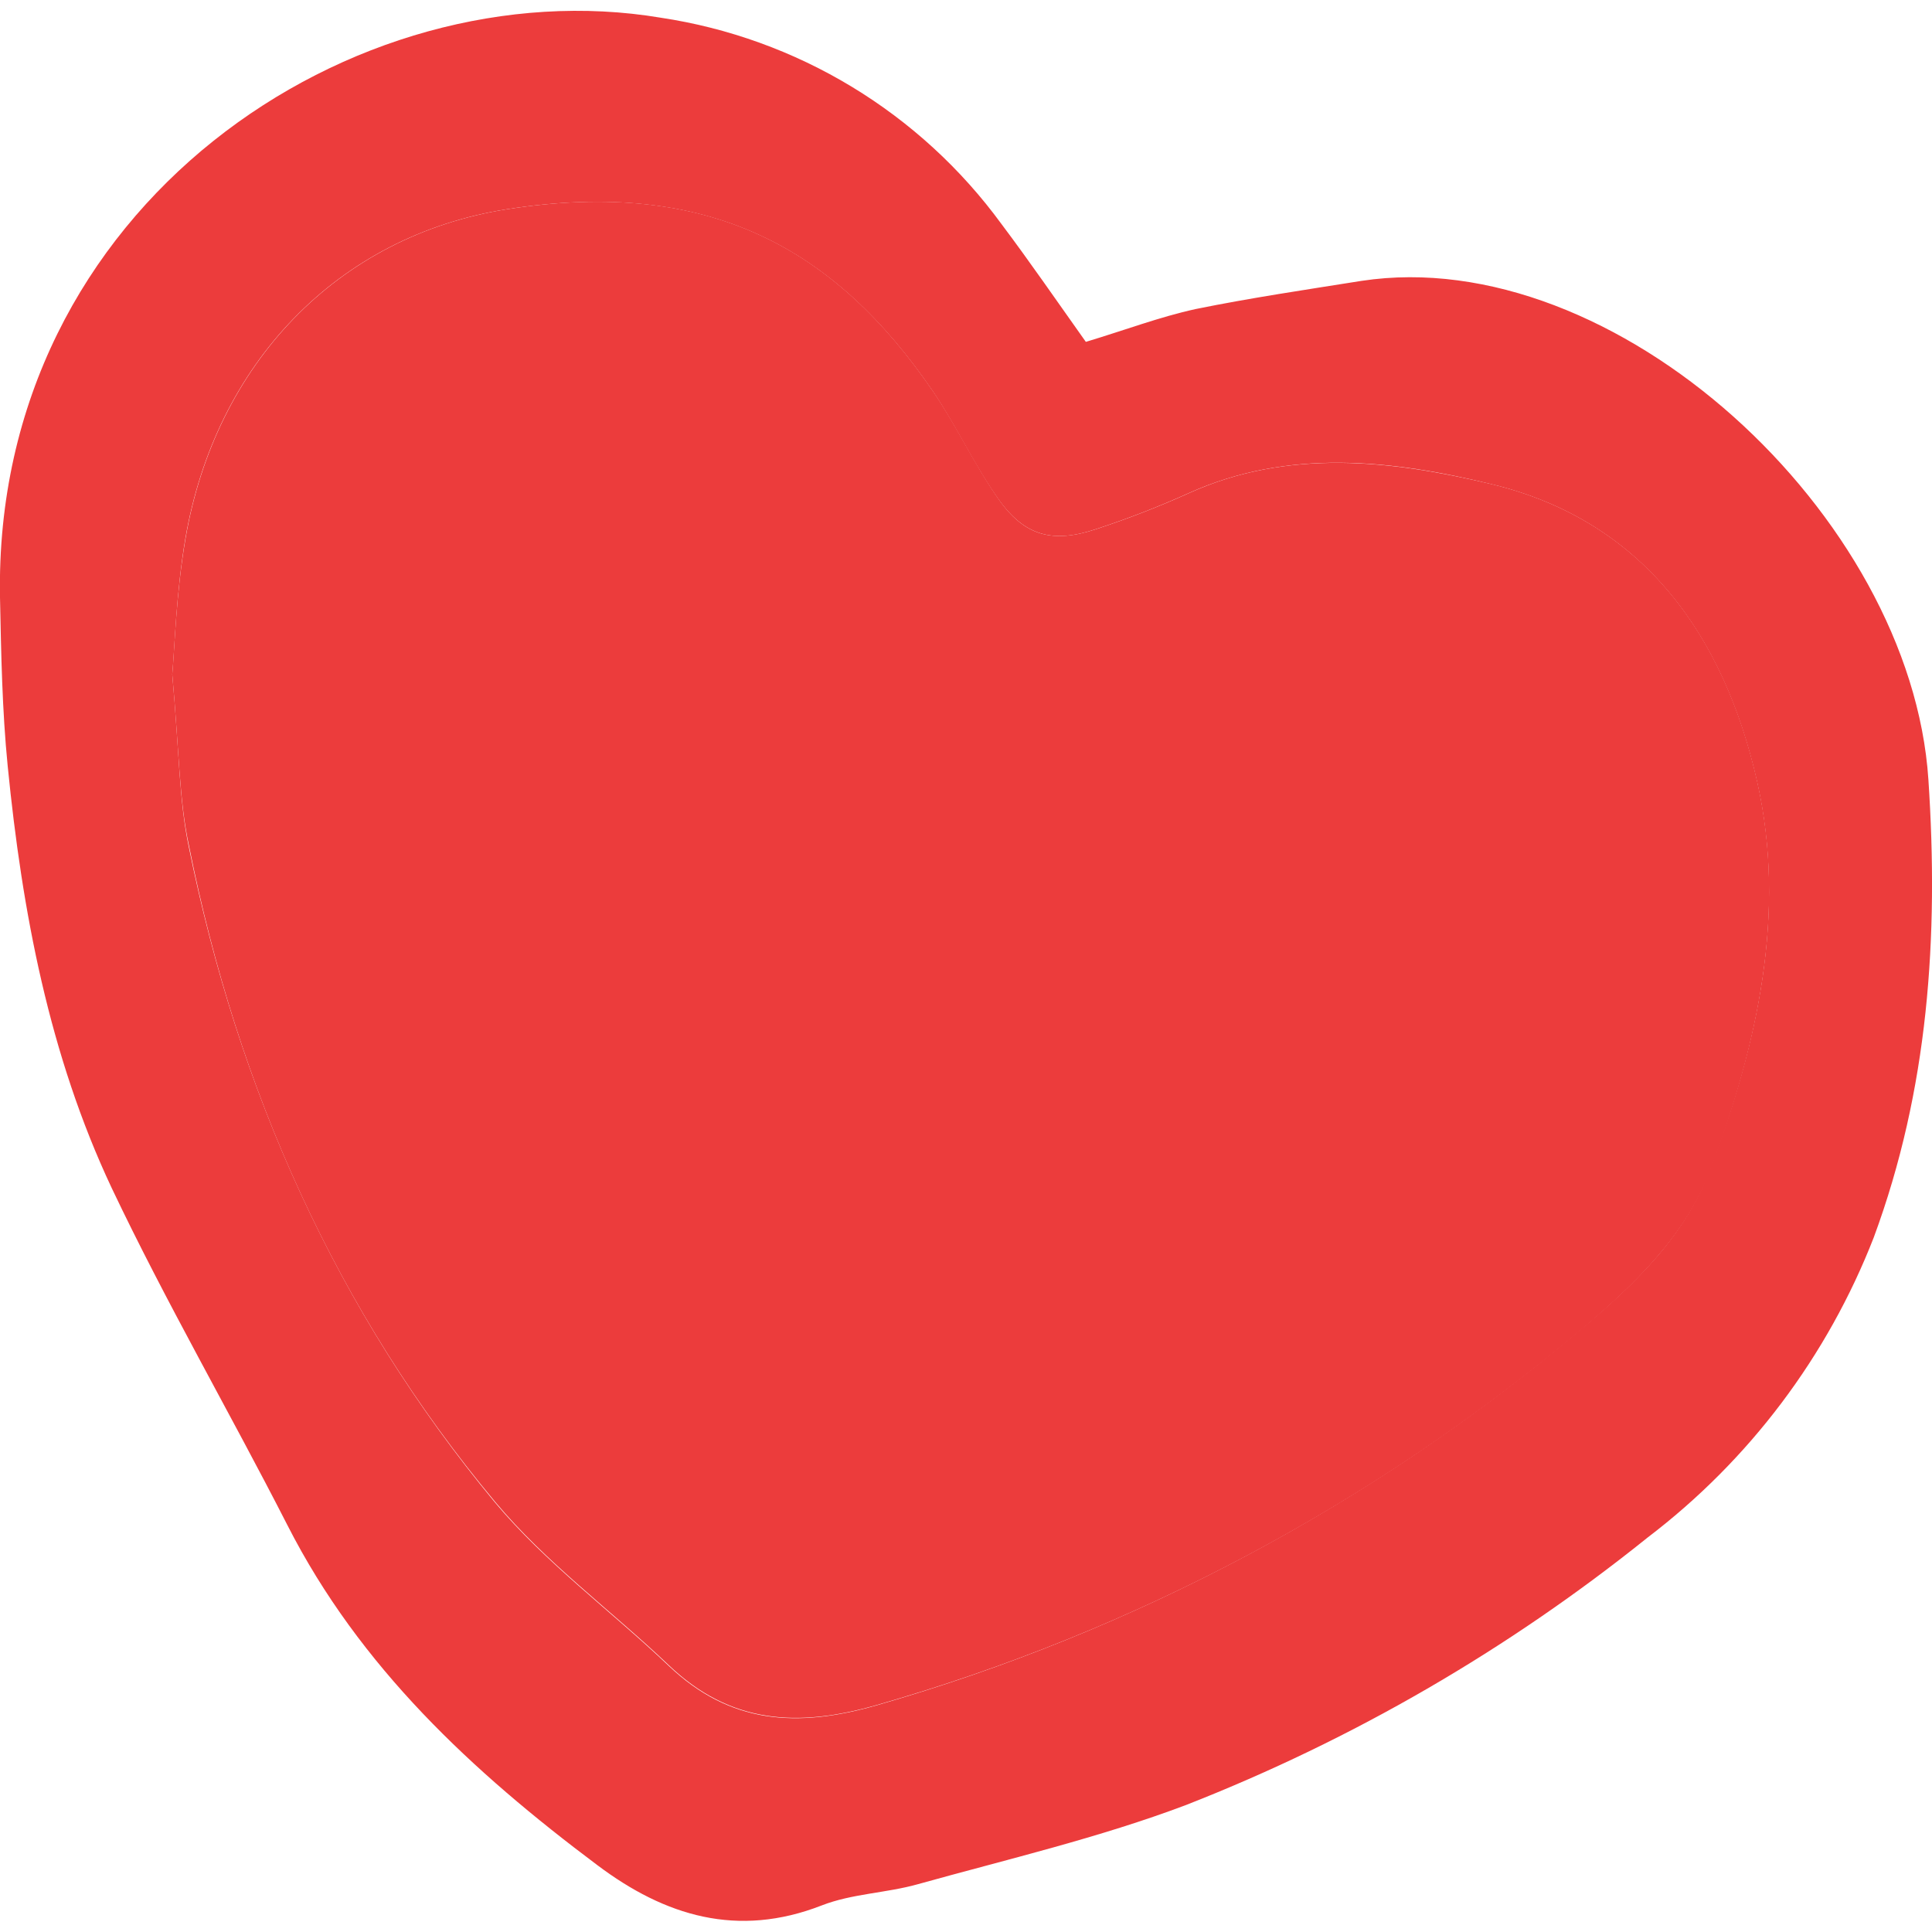
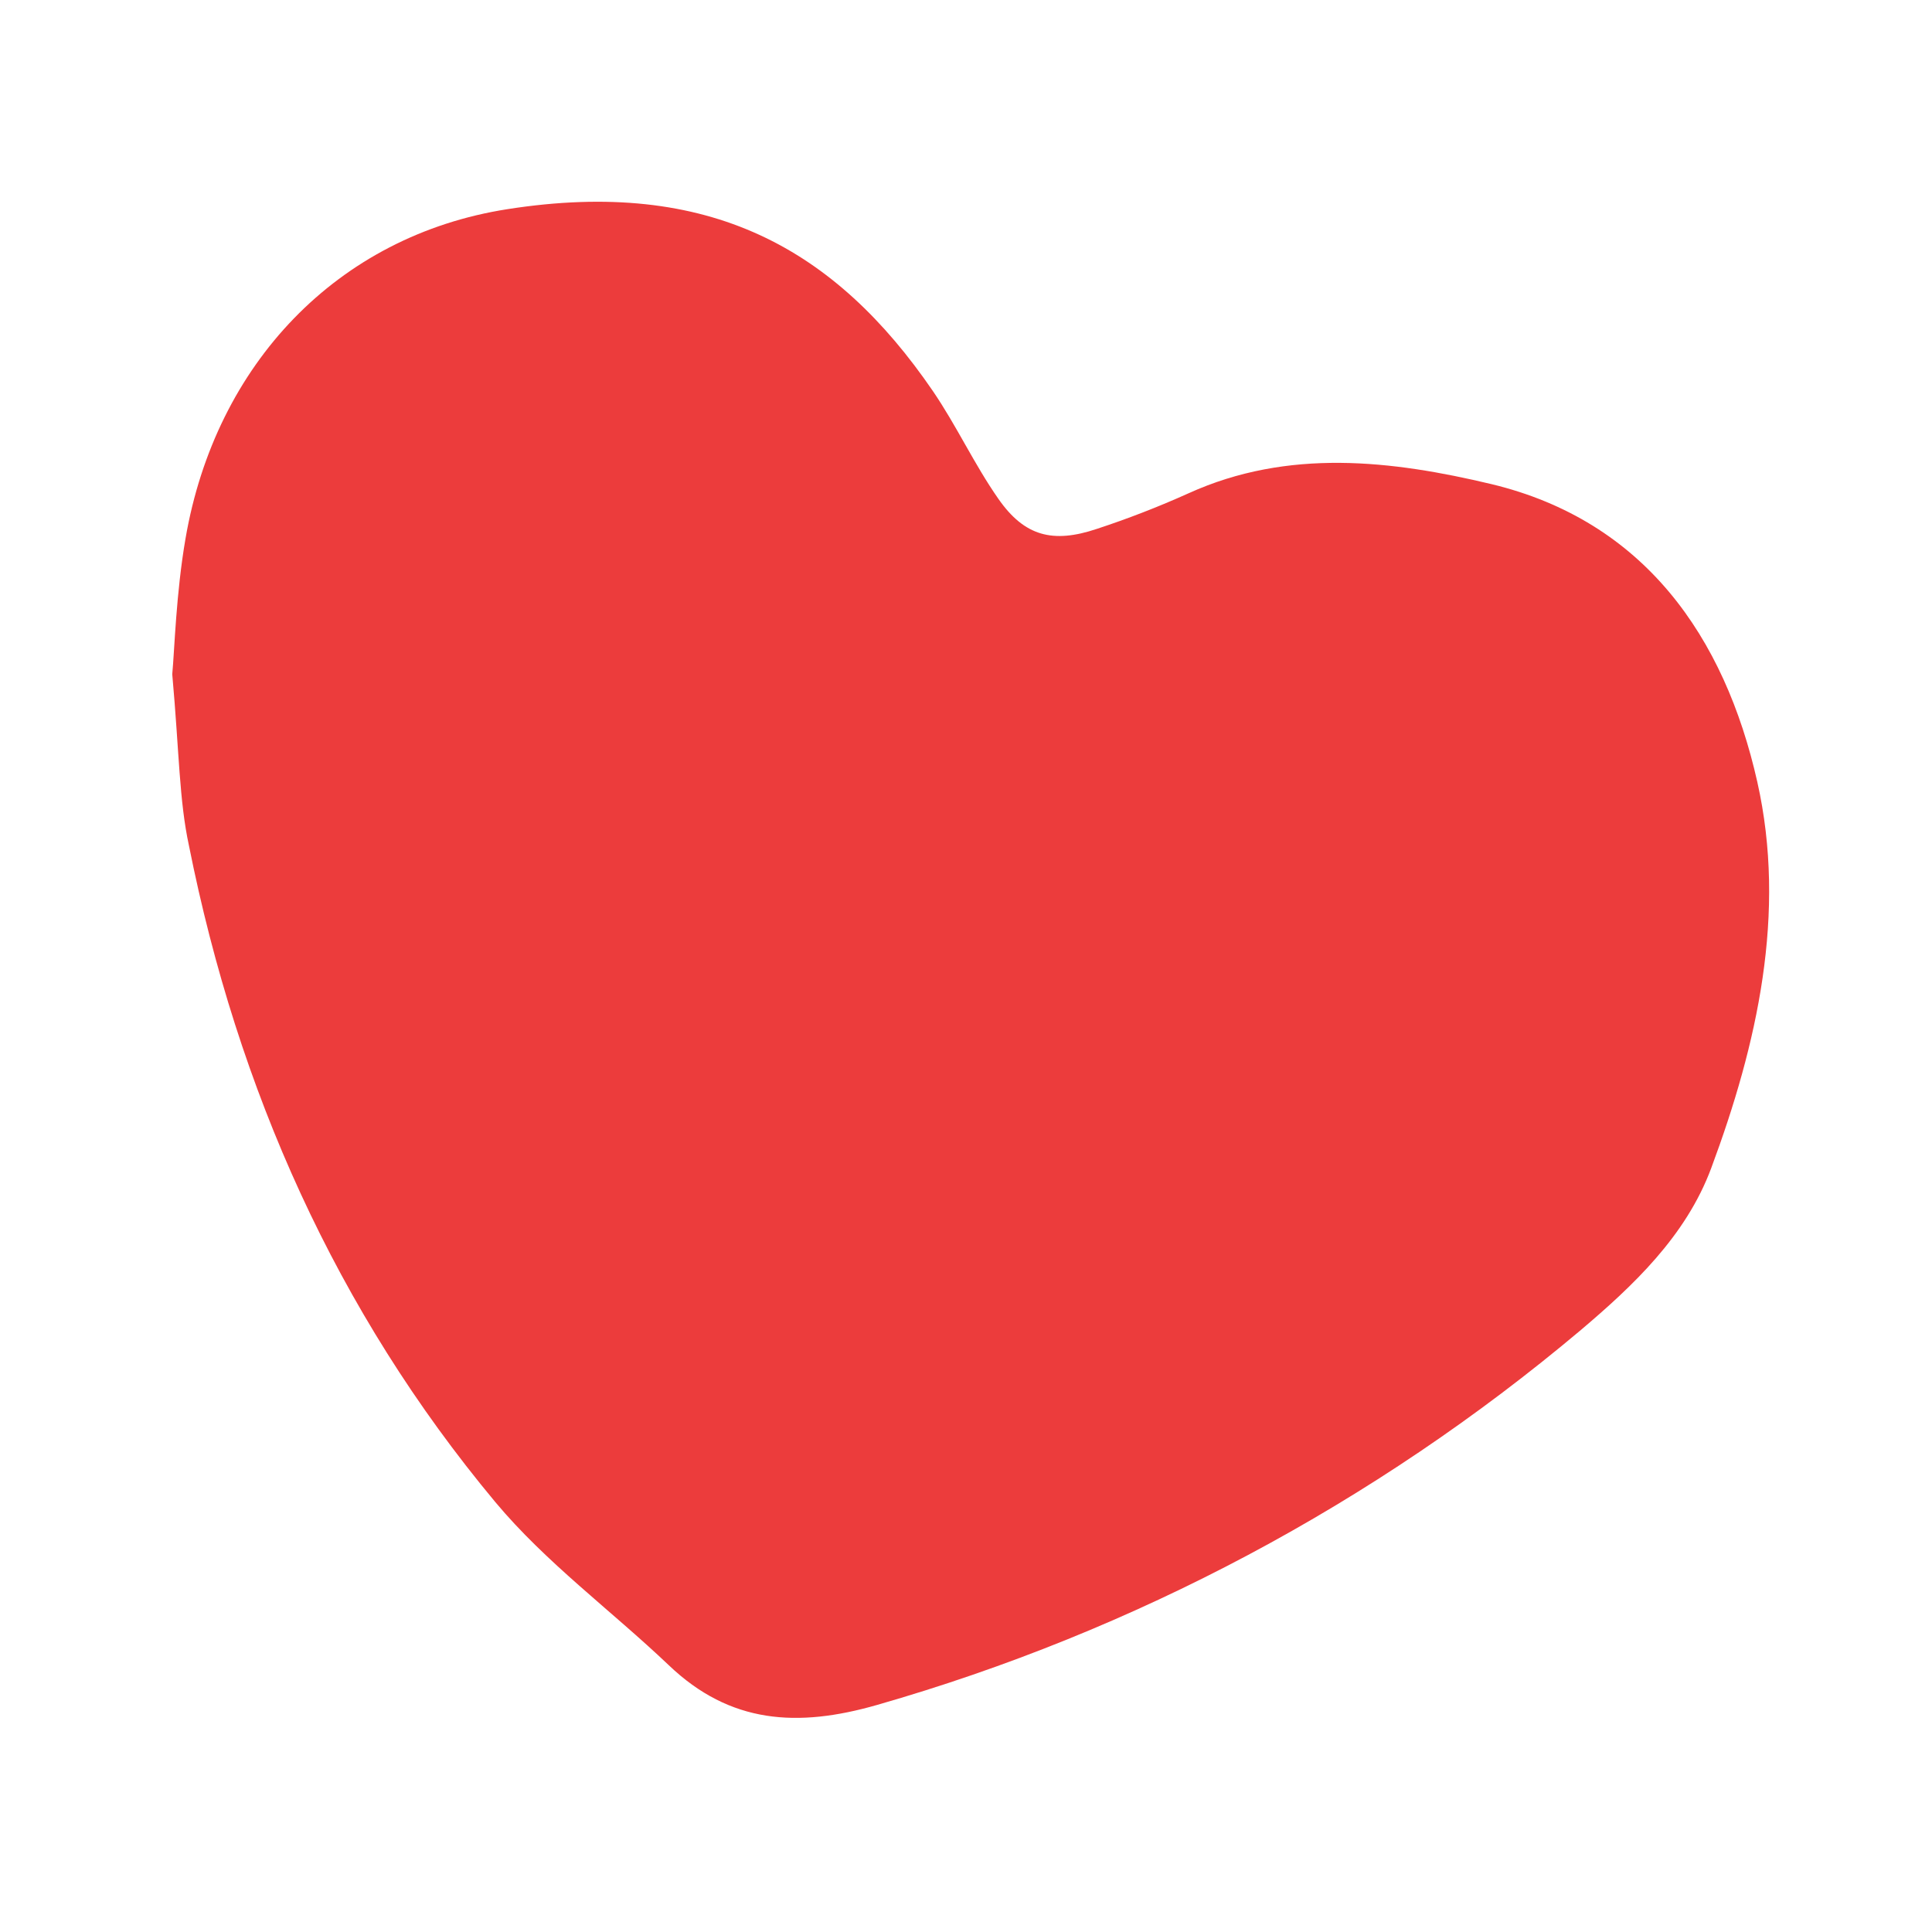
<svg xmlns="http://www.w3.org/2000/svg" width="170" height="170" viewBox="0 0 170 170" fill="none">
  <g clip-path="url(#clip0_500_281)">
-     <path d="M95.545 30.082C98.995 29.043 102.041 27.888 105.202 27.195C110.023 26.214 114.916 25.492 119.81 24.713C142.069 21.335 168.138 45.282 169.683 68.595C170.606 82.467 169.683 95.877 164.876 108.883C160.802 119.346 153.919 128.483 144.984 135.284C132.725 145.139 119.038 153.073 104.393 158.813C96.757 161.7 88.659 163.591 80.749 165.799C77.963 166.579 74.975 166.622 72.305 167.662C64.9 170.549 58.505 168.585 52.572 164.125C41.587 155.897 31.656 146.702 25.29 134.201C20.209 124.256 14.608 114.599 9.83 104.538C4.331 92.86 1.949 80.229 0.679 67.425C0.188 62.503 0.101 57.523 0 52.572C-0.621 17.971 31.309 -2.945 58.144 1.559C64.094 2.453 69.807 4.519 74.954 7.636C80.1 10.753 84.577 14.859 88.125 19.718C90.579 22.98 92.889 26.344 95.545 30.082ZM15.157 59.328C15.777 66.256 15.763 70.428 16.6 74.455C20.931 95.862 29.592 115.349 43.55 132.195C47.996 137.521 53.756 141.736 58.822 146.558C64.221 151.711 70.154 152.057 77.14 150.051C99.83 143.531 120.891 132.302 138.951 117.096C143.685 113.141 148.333 108.767 150.499 102.791C154.641 91.893 157.211 80.345 154.613 68.797C151.726 56.036 144.667 45.831 131.214 42.597C122.553 40.49 113.343 39.422 104.567 43.406C101.934 44.592 99.241 45.637 96.498 46.538C92.658 47.837 90.161 47.188 87.837 43.897C85.7 40.865 84.141 37.459 82.063 34.398C73.503 21.898 62.431 15.633 44.633 18.405C29.678 20.743 18.953 32.031 16.312 47.375C15.489 52.211 15.359 57.249 15.157 59.328Z" fill="#EC3C3C" />
    <path d="M15.157 59.328C15.359 57.177 15.489 52.211 16.326 47.375C18.968 32.031 29.693 20.743 44.648 18.405C62.446 15.619 73.518 21.898 82.078 34.398C84.171 37.459 85.73 40.865 87.852 43.897C90.147 47.188 92.644 47.837 96.512 46.538C99.255 45.637 101.949 44.592 104.582 43.406C113.358 39.422 122.51 40.519 131.228 42.597C144.682 45.831 151.755 56.036 154.627 68.797C157.226 80.345 154.627 91.893 150.571 102.791C148.348 108.767 143.7 113.141 139.023 117.096C120.949 132.297 99.873 143.516 77.17 150.022C70.183 152.029 64.25 151.682 58.852 146.529C53.785 141.708 48.026 137.493 43.58 132.166C29.563 115.349 20.917 95.862 16.63 74.427C15.764 70.428 15.778 66.256 15.157 59.328Z" fill="#EC3C3C" />
  </g>
  <defs>
    <clipPath id="clip0_500_281">
      <rect width="170" height="170" fill="white" />
    </clipPath>
  </defs>
</svg>